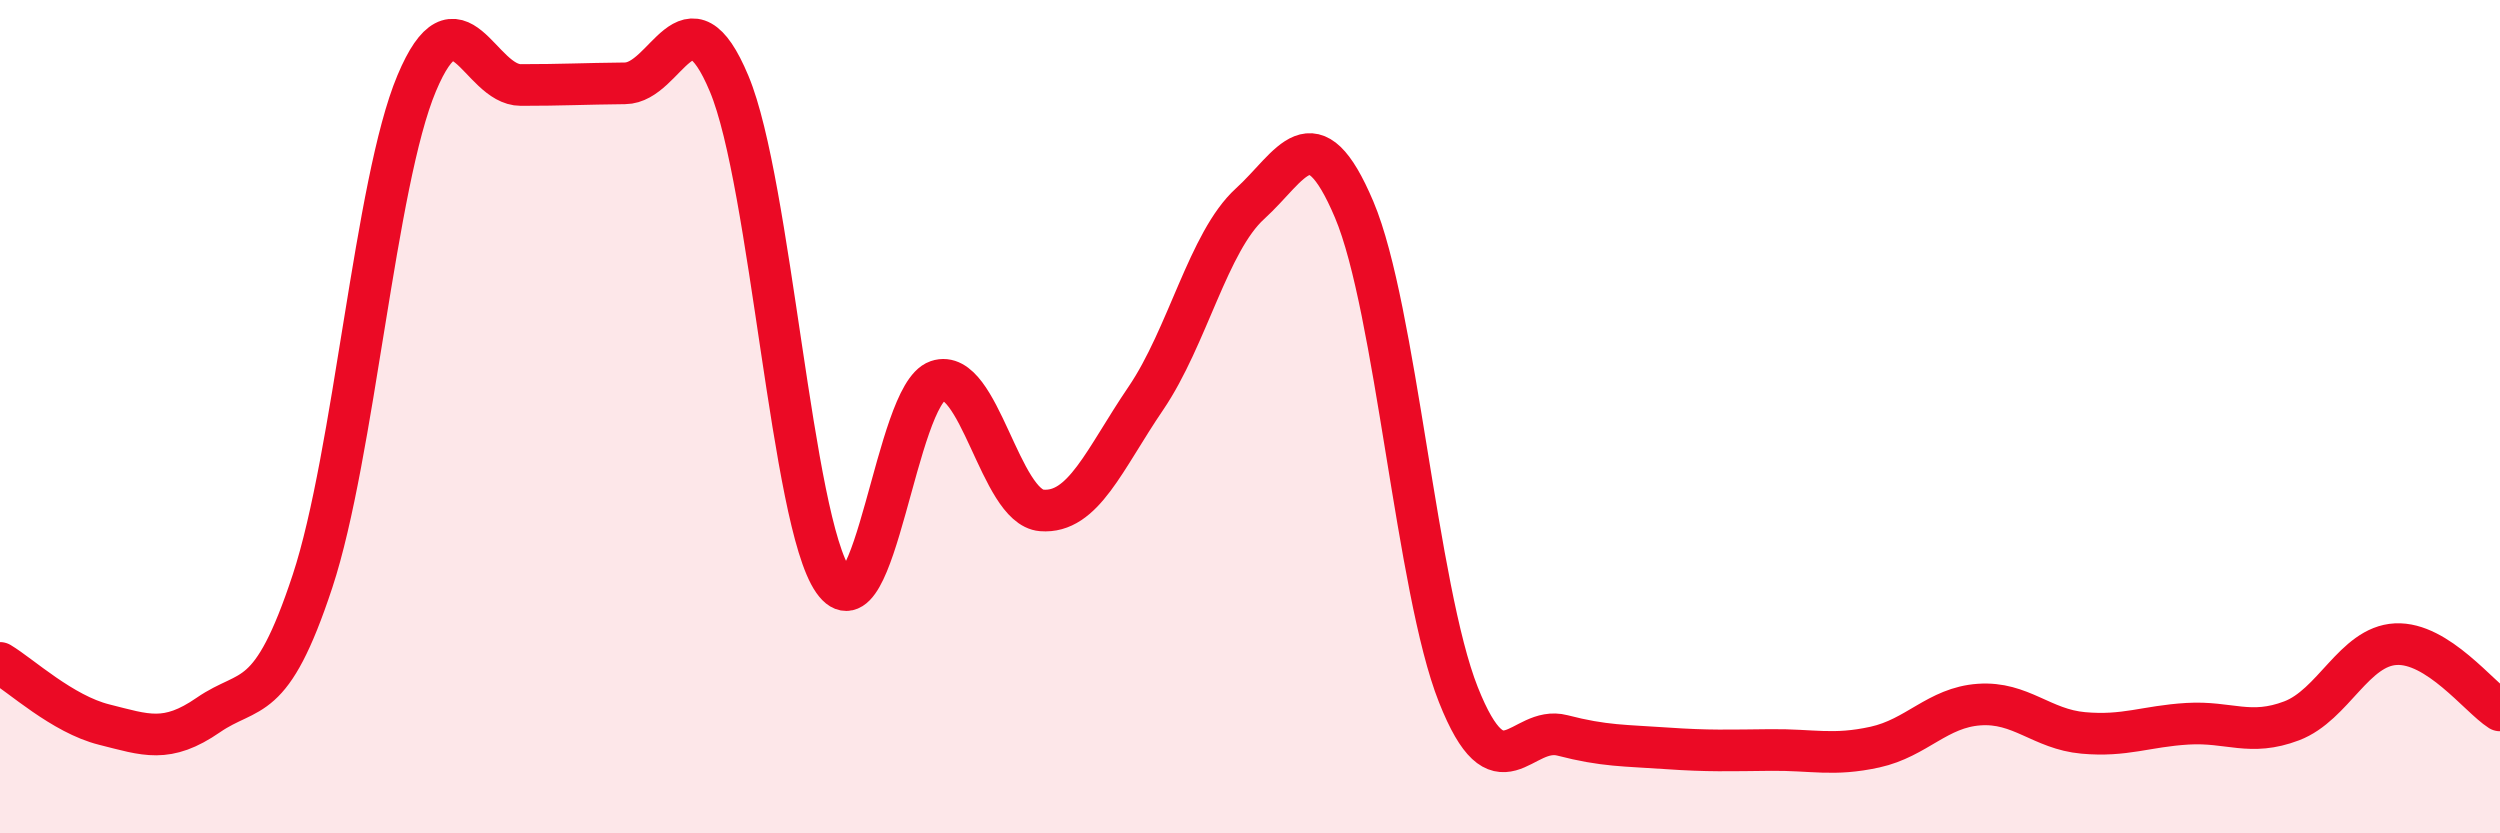
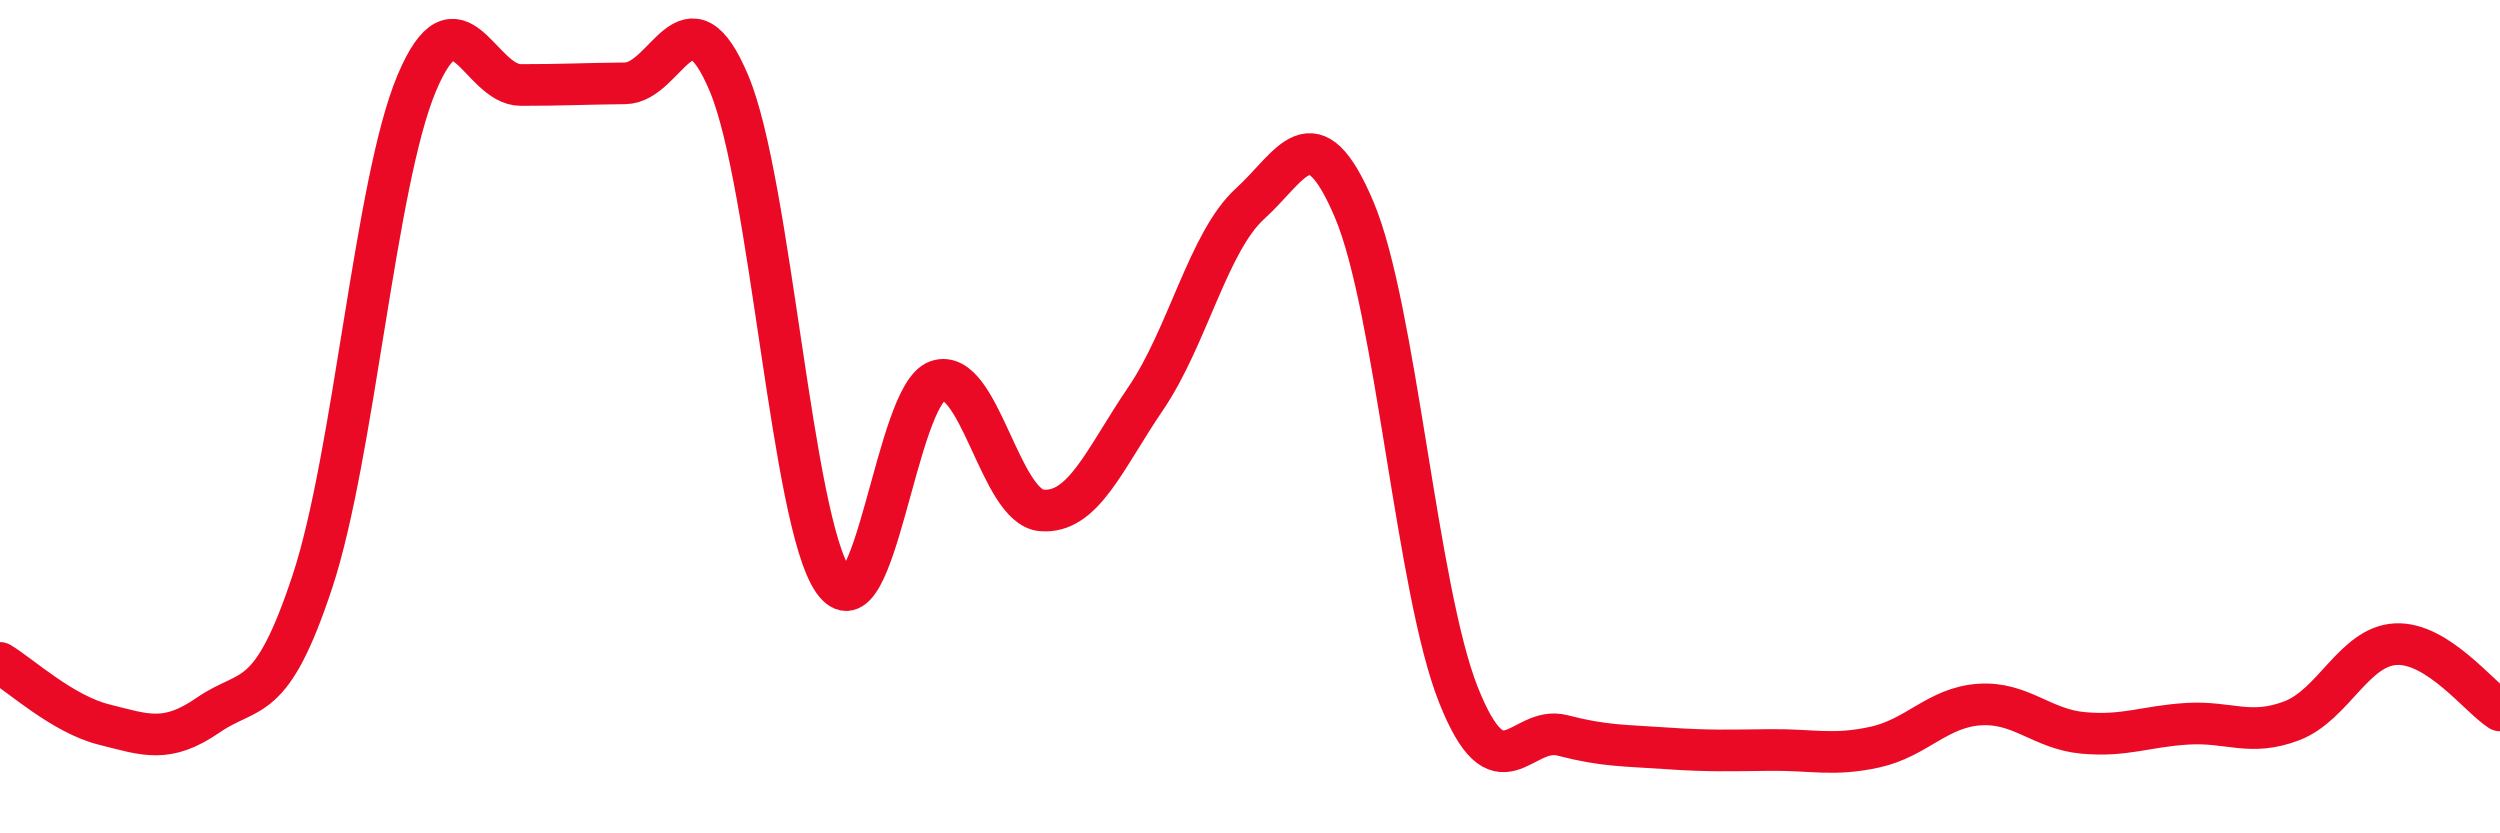
<svg xmlns="http://www.w3.org/2000/svg" width="60" height="20" viewBox="0 0 60 20">
-   <path d="M 0,15.91 C 0.5,16.21 1.5,17.14 2.5,17.39 C 3.5,17.64 4,17.85 5,17.16 C 6,16.47 6.5,16.98 7.5,13.95 C 8.5,10.92 9,4.38 10,2 C 11,-0.38 11.5,2.04 12.5,2.04 C 13.5,2.04 14,2.01 15,2 C 16,1.99 16.5,-0.38 17.5,2.01 C 18.5,4.4 19,12.51 20,13.94 C 21,15.37 21.5,9.48 22.5,9.14 C 23.5,8.8 24,12.17 25,12.25 C 26,12.33 26.5,11.03 27.5,9.56 C 28.5,8.09 29,5.8 30,4.89 C 31,3.98 31.5,2.67 32.5,5.03 C 33.5,7.39 34,14.15 35,16.67 C 36,19.19 36.5,17.39 37.5,17.65 C 38.5,17.91 39,17.89 40,17.96 C 41,18.03 41.5,18.01 42.5,18 C 43.5,17.99 44,18.15 45,17.93 C 46,17.71 46.5,16.98 47.5,16.91 C 48.5,16.84 49,17.5 50,17.59 C 51,17.68 51.5,17.43 52.5,17.37 C 53.5,17.31 54,17.68 55,17.3 C 56,16.92 56.5,15.51 57.5,15.46 C 58.5,15.41 59.5,16.73 60,17.05L60 20L0 20Z" fill="#EB0A25" opacity="0.1" stroke-linecap="round" stroke-linejoin="round" />
  <path d="M 0,15.91 C 0.5,16.21 1.5,17.14 2.5,17.39 C 3.5,17.64 4,17.85 5,17.16 C 6,16.47 6.5,16.98 7.5,13.95 C 8.5,10.92 9,4.38 10,2 C 11,-0.38 11.5,2.04 12.5,2.04 C 13.5,2.04 14,2.01 15,2 C 16,1.99 16.5,-0.38 17.5,2.01 C 18.5,4.4 19,12.51 20,13.94 C 21,15.37 21.5,9.48 22.5,9.14 C 23.5,8.8 24,12.17 25,12.25 C 26,12.33 26.5,11.03 27.5,9.56 C 28.5,8.09 29,5.8 30,4.89 C 31,3.98 31.5,2.67 32.5,5.03 C 33.5,7.39 34,14.15 35,16.67 C 36,19.19 36.5,17.39 37.5,17.65 C 38.5,17.91 39,17.89 40,17.96 C 41,18.03 41.5,18.01 42.5,18 C 43.5,17.99 44,18.15 45,17.93 C 46,17.71 46.5,16.98 47.5,16.91 C 48.5,16.84 49,17.5 50,17.59 C 51,17.68 51.5,17.43 52.5,17.37 C 53.5,17.31 54,17.68 55,17.3 C 56,16.92 56.5,15.51 57.5,15.46 C 58.5,15.41 59.5,16.73 60,17.05" stroke="#EB0A25" stroke-width="1" fill="none" stroke-linecap="round" stroke-linejoin="round" />
</svg>